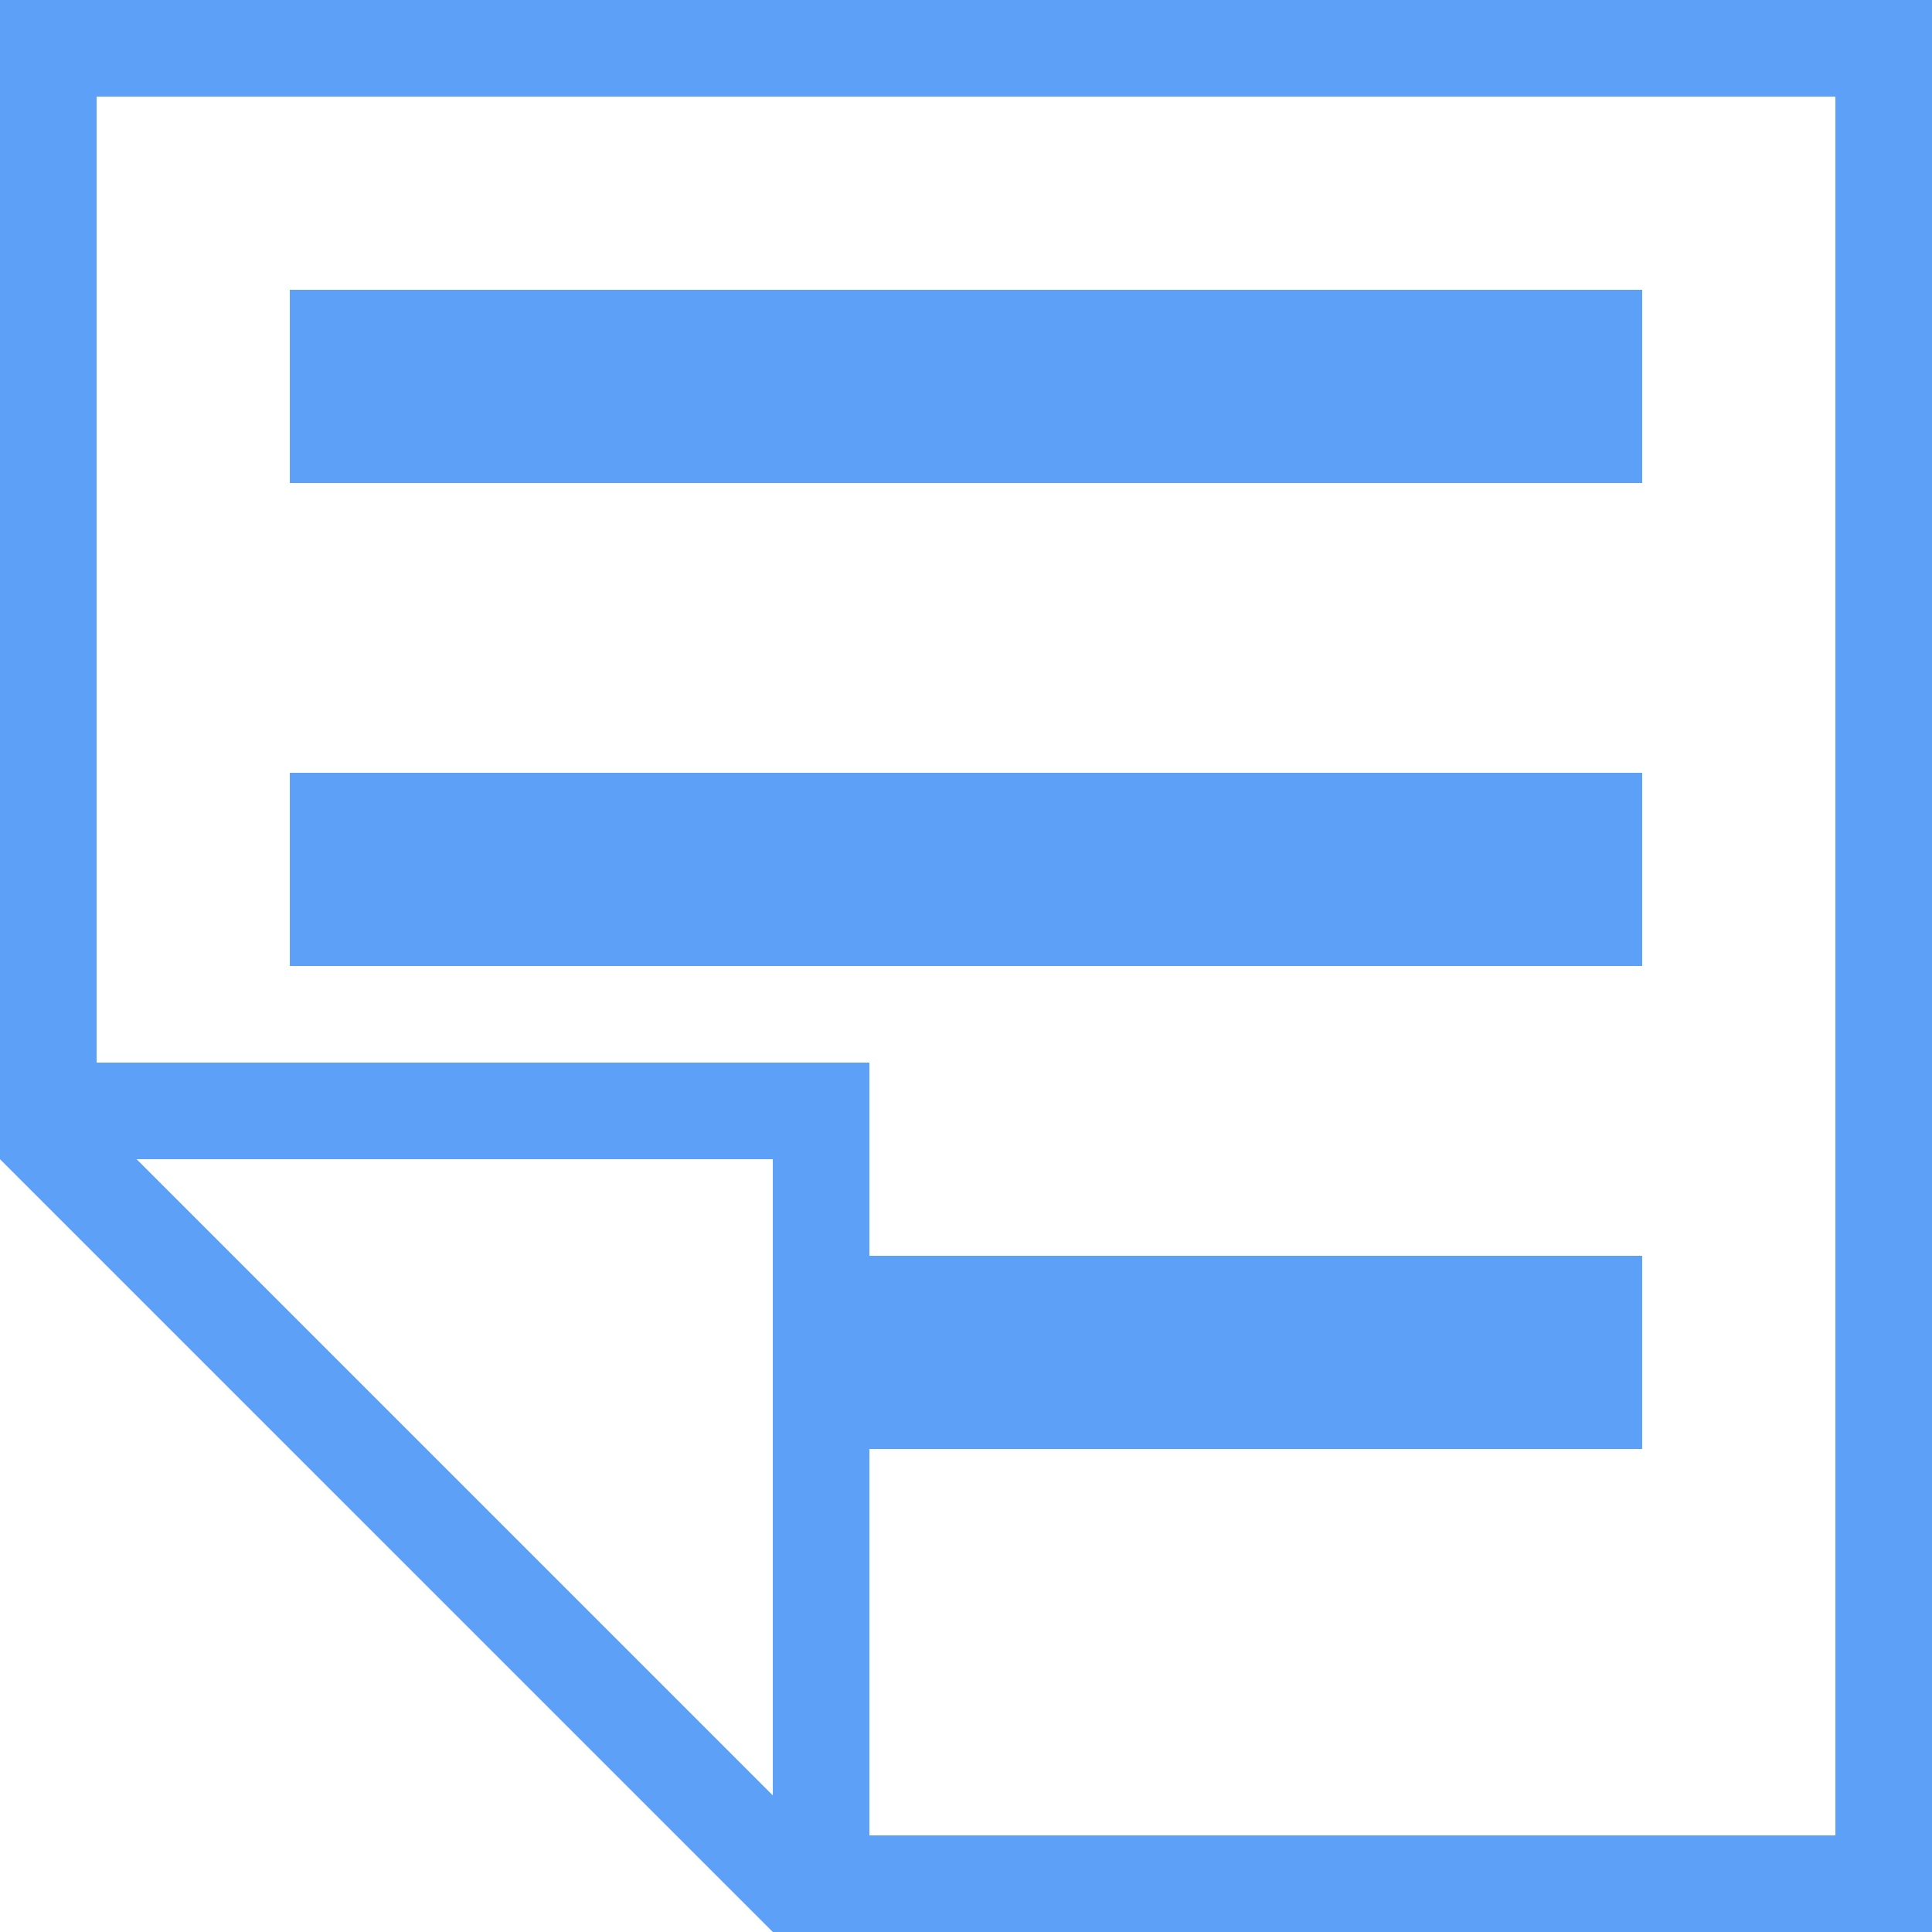
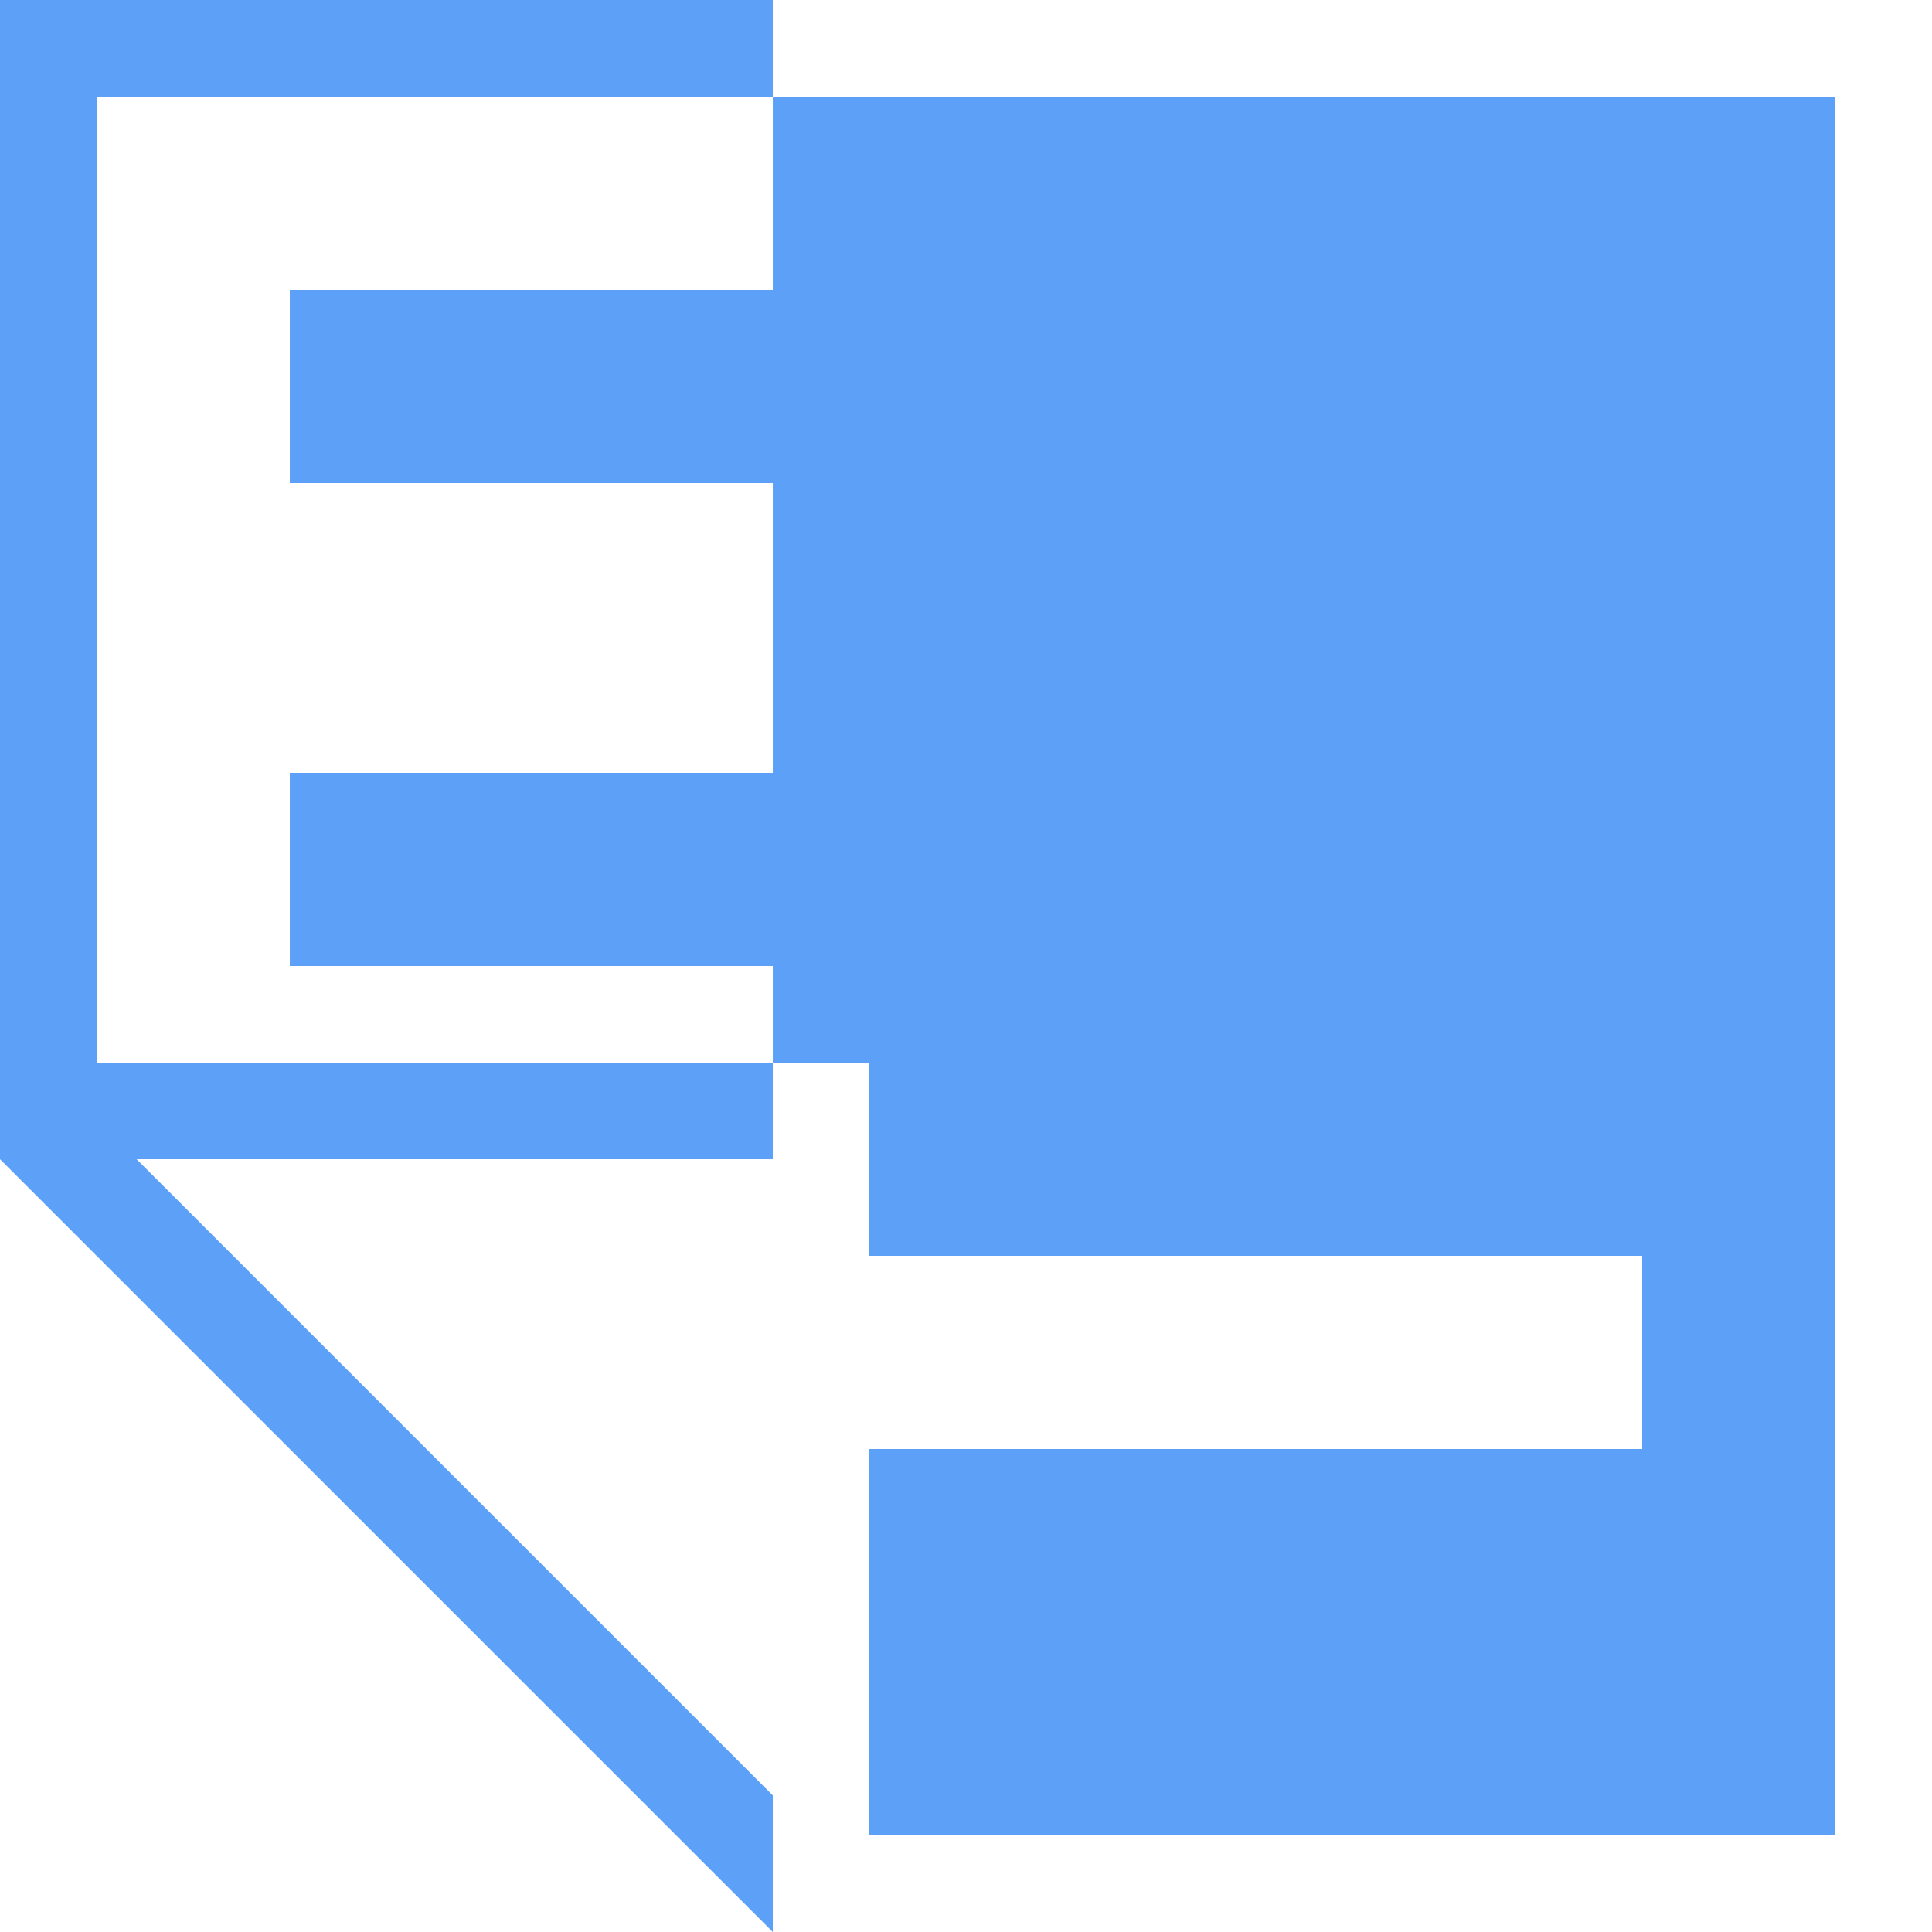
<svg xmlns="http://www.w3.org/2000/svg" width="512" height="512" viewBox="0 0 512 512">
  <title>05 paper note</title>
  <g fill="#5ca1f7" class="nc-icon-wrapper">
-     <path d="M0,0v307.2L204.806,512H512V0H0z M204.806,475.801L36.205,307.2h168.601V475.801z M486.4,486.4h-256V384h204.795v-51.199 H230.4v-51.205h-204.8V25.601h460.8V486.4z M435.195,127.995H76.806V76.8h358.39V127.995z M435.195,255.995H76.806v-51.2h358.39 V255.995z" id="1704944245651-5106348_paper-note" />
+     <path d="M0,0v307.2L204.806,512V0H0z M204.806,475.801L36.205,307.2h168.601V475.801z M486.4,486.4h-256V384h204.795v-51.199 H230.4v-51.205h-204.8V25.601h460.8V486.4z M435.195,127.995H76.806V76.8h358.39V127.995z M435.195,255.995H76.806v-51.2h358.39 V255.995z" id="1704944245651-5106348_paper-note" />
  </g>
</svg>